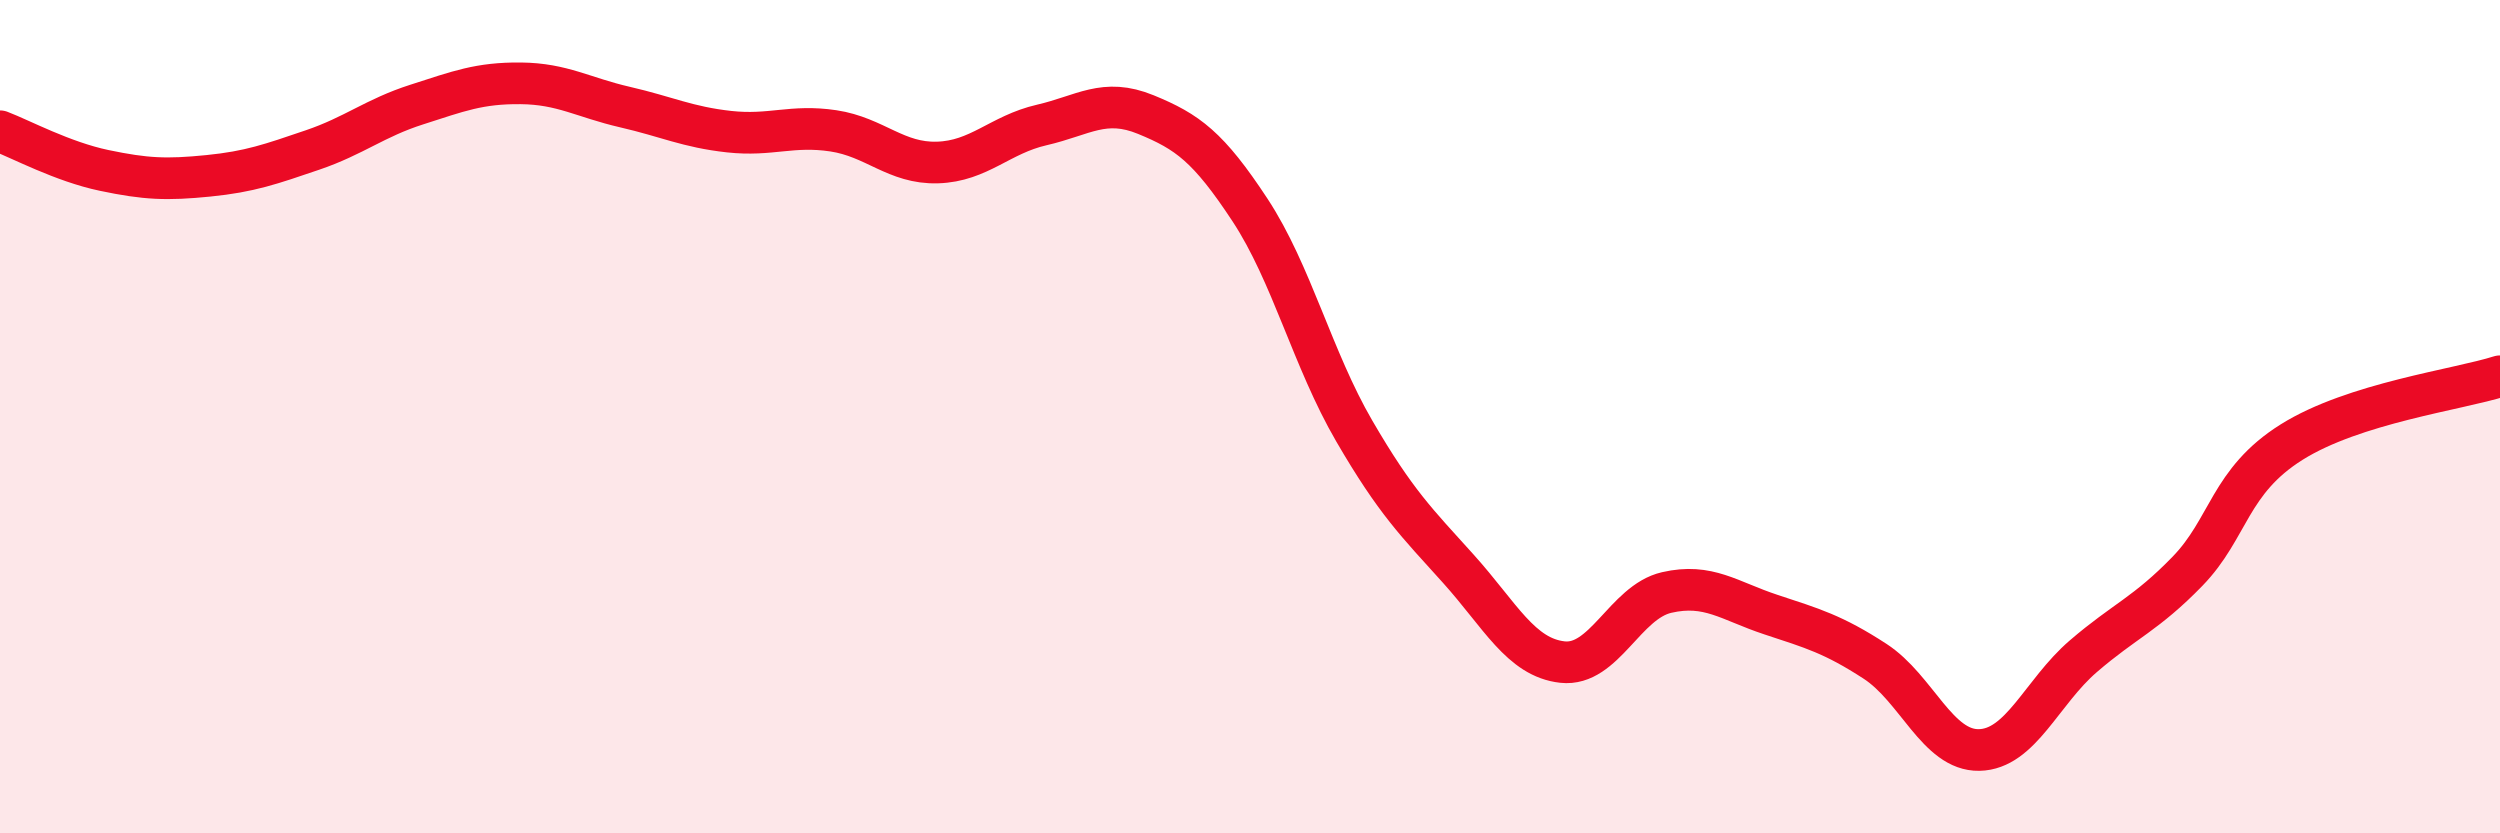
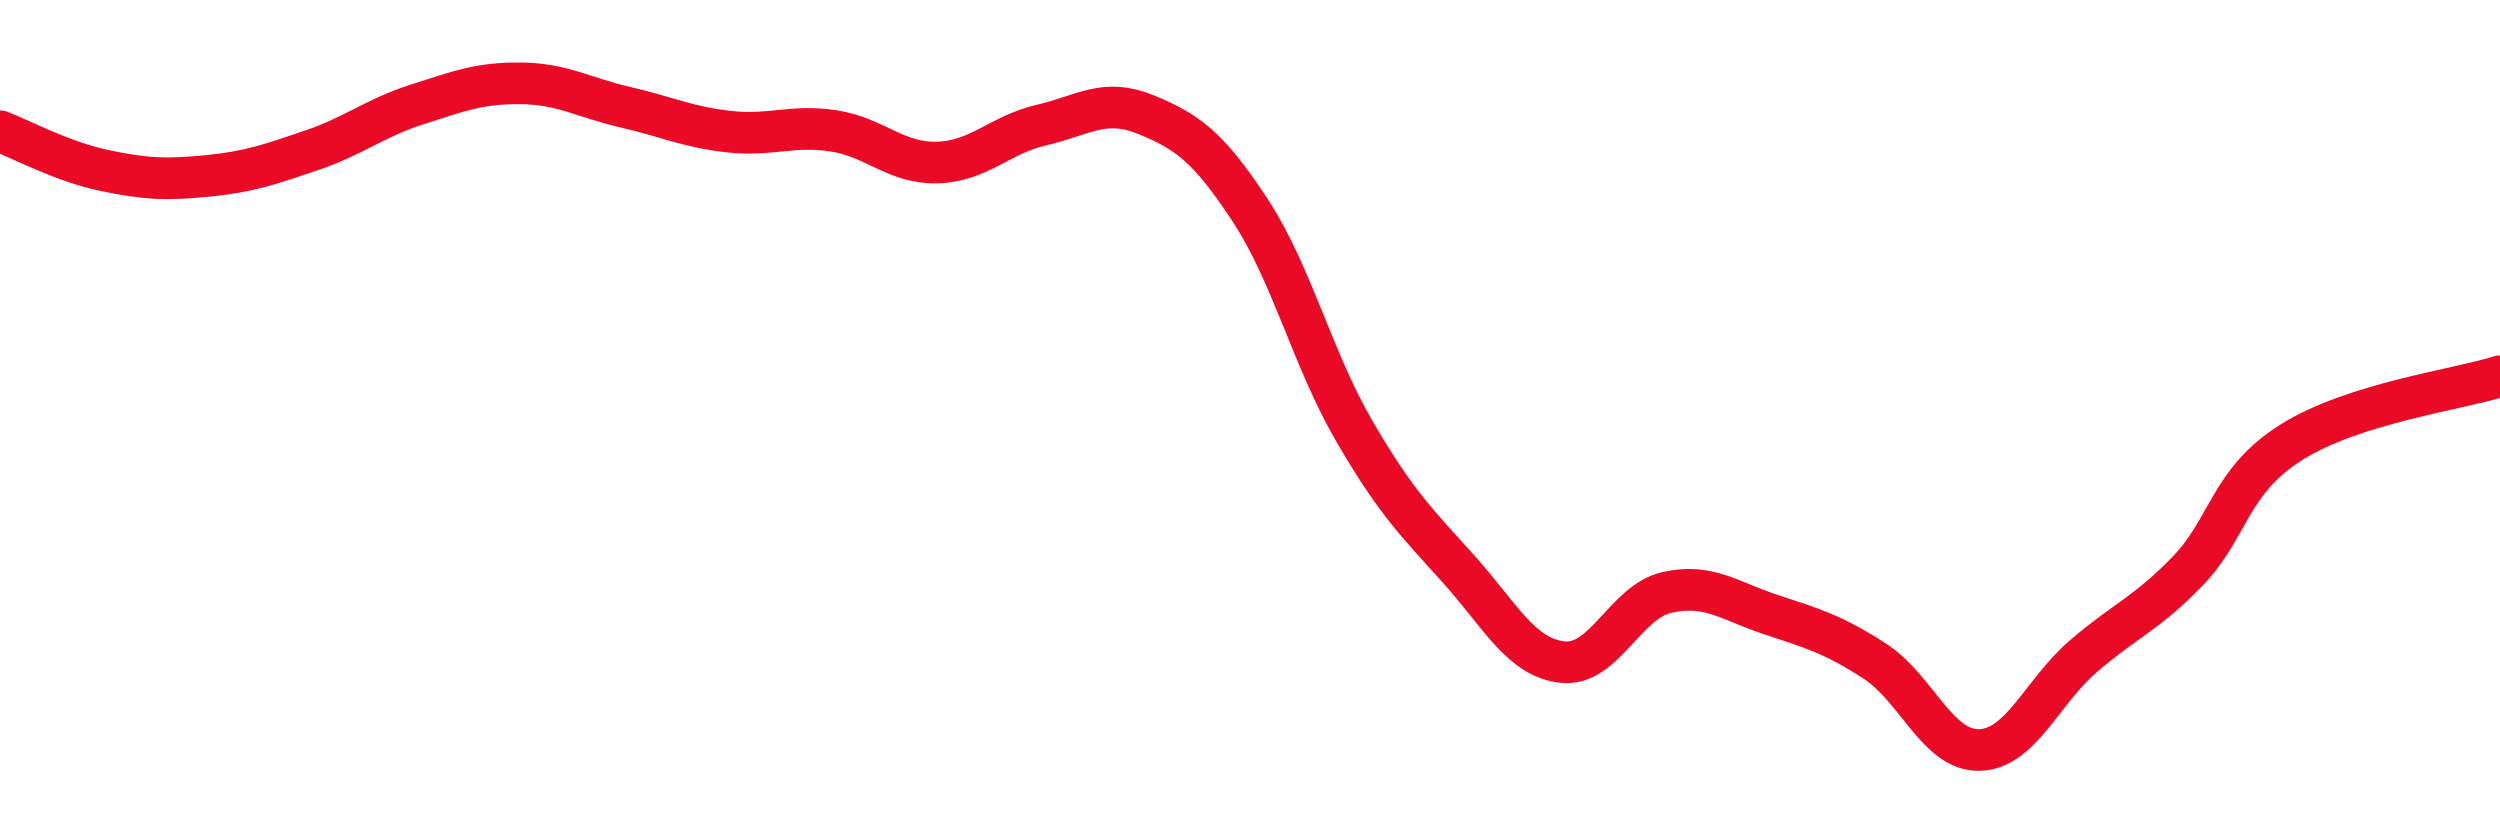
<svg xmlns="http://www.w3.org/2000/svg" width="60" height="20" viewBox="0 0 60 20">
-   <path d="M 0,3.15 C 0.5,3.34 1.5,3.88 2.5,4.09 C 3.5,4.3 4,4.32 5,4.22 C 6,4.12 6.5,3.94 7.5,3.6 C 8.5,3.26 9,2.83 10,2.51 C 11,2.19 11.5,1.99 12.5,2 C 13.5,2.01 14,2.34 15,2.57 C 16,2.8 16.5,3.05 17.5,3.16 C 18.5,3.27 19,2.99 20,3.14 C 21,3.29 21.5,3.93 22.5,3.9 C 23.5,3.87 24,3.23 25,3 C 26,2.77 26.5,2.34 27.5,2.75 C 28.5,3.16 29,3.52 30,5.04 C 31,6.56 31.5,8.62 32.5,10.34 C 33.5,12.06 34,12.54 35,13.65 C 36,14.76 36.5,15.78 37.5,15.89 C 38.5,16 39,14.45 40,14.22 C 41,13.99 41.5,14.42 42.5,14.75 C 43.5,15.08 44,15.22 45,15.87 C 46,16.52 46.5,18.02 47.5,18 C 48.5,17.98 49,16.61 50,15.75 C 51,14.89 51.5,14.74 52.5,13.71 C 53.5,12.68 53.5,11.55 55,10.61 C 56.5,9.67 59,9.35 60,9.03L60 20L0 20Z" fill="#EB0A25" opacity="0.1" stroke-linecap="round" stroke-linejoin="round" />
  <path d="M 0,3.15 C 0.5,3.34 1.5,3.88 2.5,4.09 C 3.5,4.3 4,4.32 5,4.22 C 6,4.12 6.5,3.94 7.5,3.6 C 8.5,3.26 9,2.83 10,2.51 C 11,2.19 11.5,1.99 12.5,2 C 13.5,2.01 14,2.34 15,2.57 C 16,2.8 16.5,3.05 17.5,3.16 C 18.5,3.27 19,2.99 20,3.14 C 21,3.29 21.5,3.93 22.5,3.9 C 23.5,3.87 24,3.23 25,3 C 26,2.77 26.5,2.34 27.5,2.75 C 28.5,3.16 29,3.52 30,5.04 C 31,6.56 31.5,8.62 32.5,10.34 C 33.5,12.06 34,12.54 35,13.65 C 36,14.76 36.5,15.78 37.5,15.89 C 38.5,16 39,14.45 40,14.22 C 41,13.99 41.5,14.42 42.5,14.75 C 43.5,15.08 44,15.22 45,15.87 C 46,16.52 46.5,18.02 47.5,18 C 48.5,17.98 49,16.61 50,15.75 C 51,14.89 51.5,14.74 52.5,13.71 C 53.5,12.68 53.5,11.55 55,10.61 C 56.5,9.67 59,9.35 60,9.03" stroke="#EB0A25" stroke-width="1" fill="none" stroke-linecap="round" stroke-linejoin="round" />
</svg>